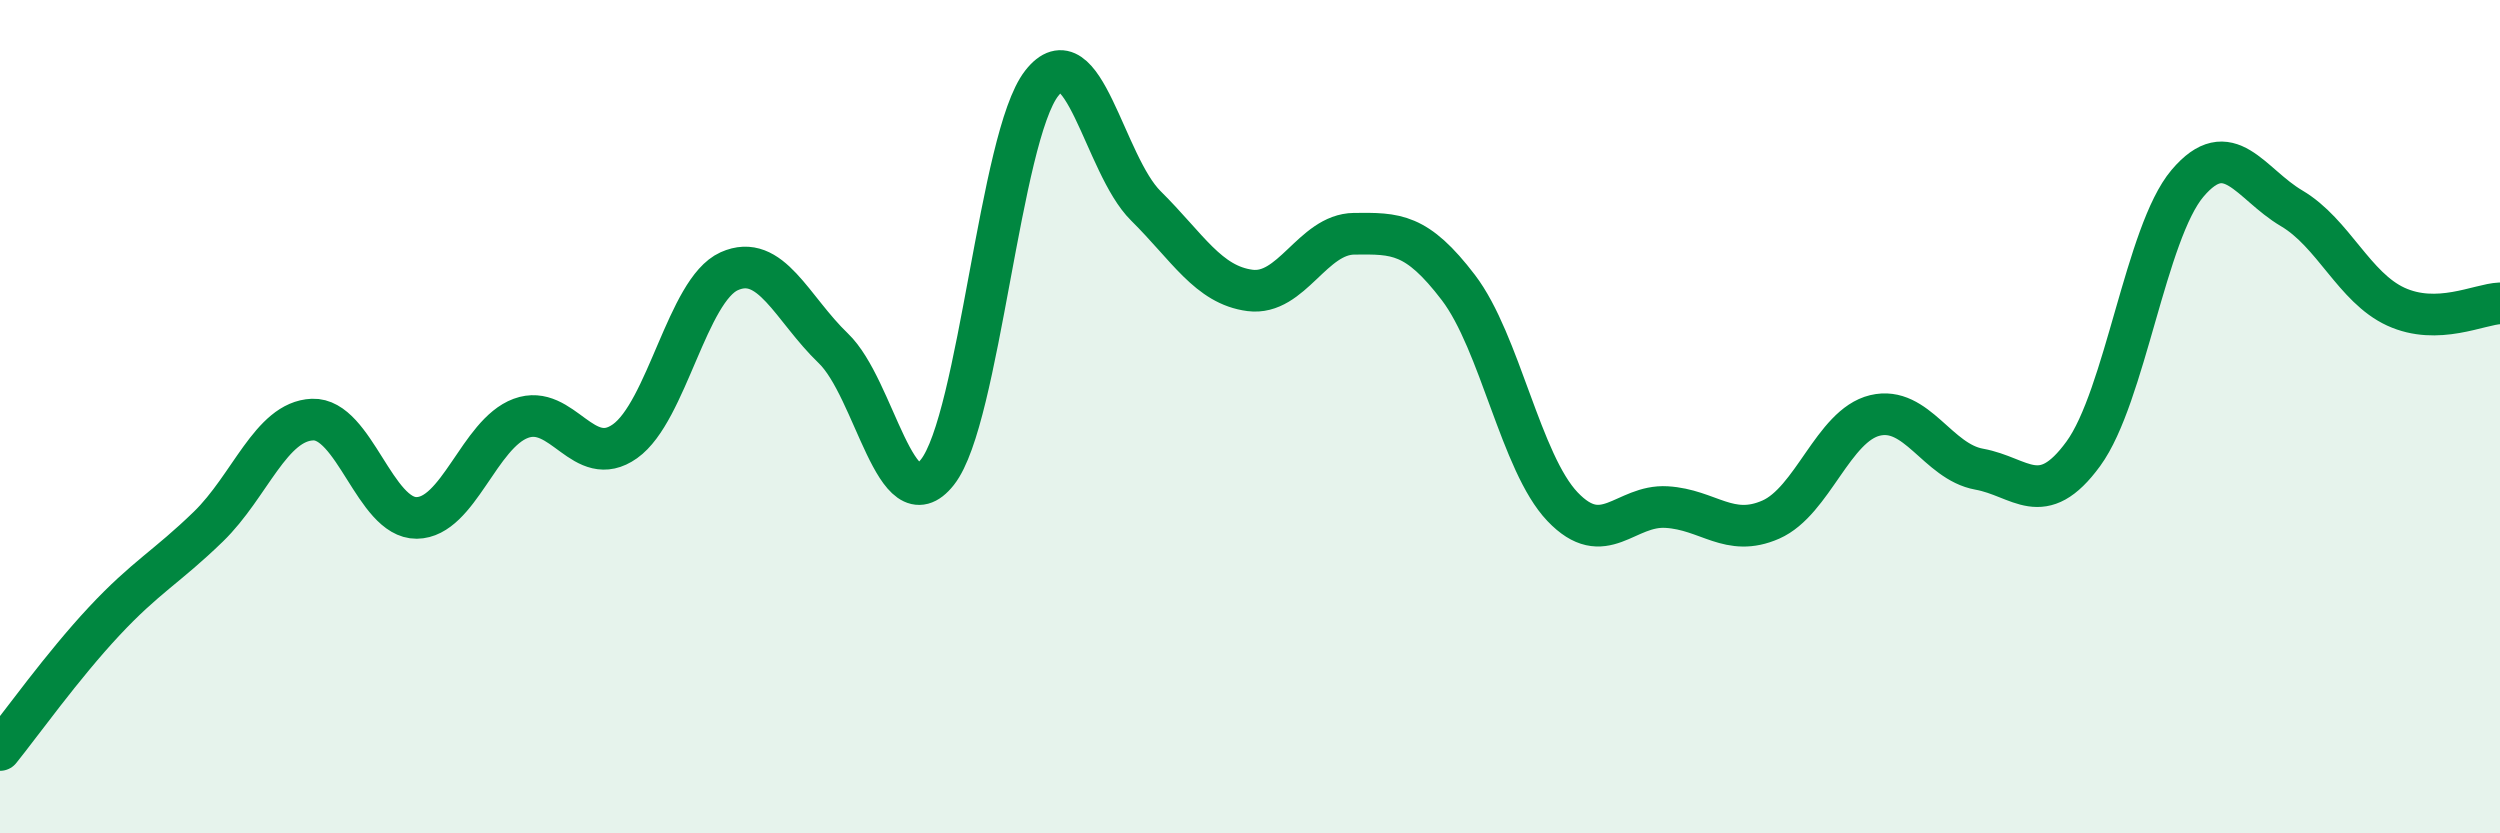
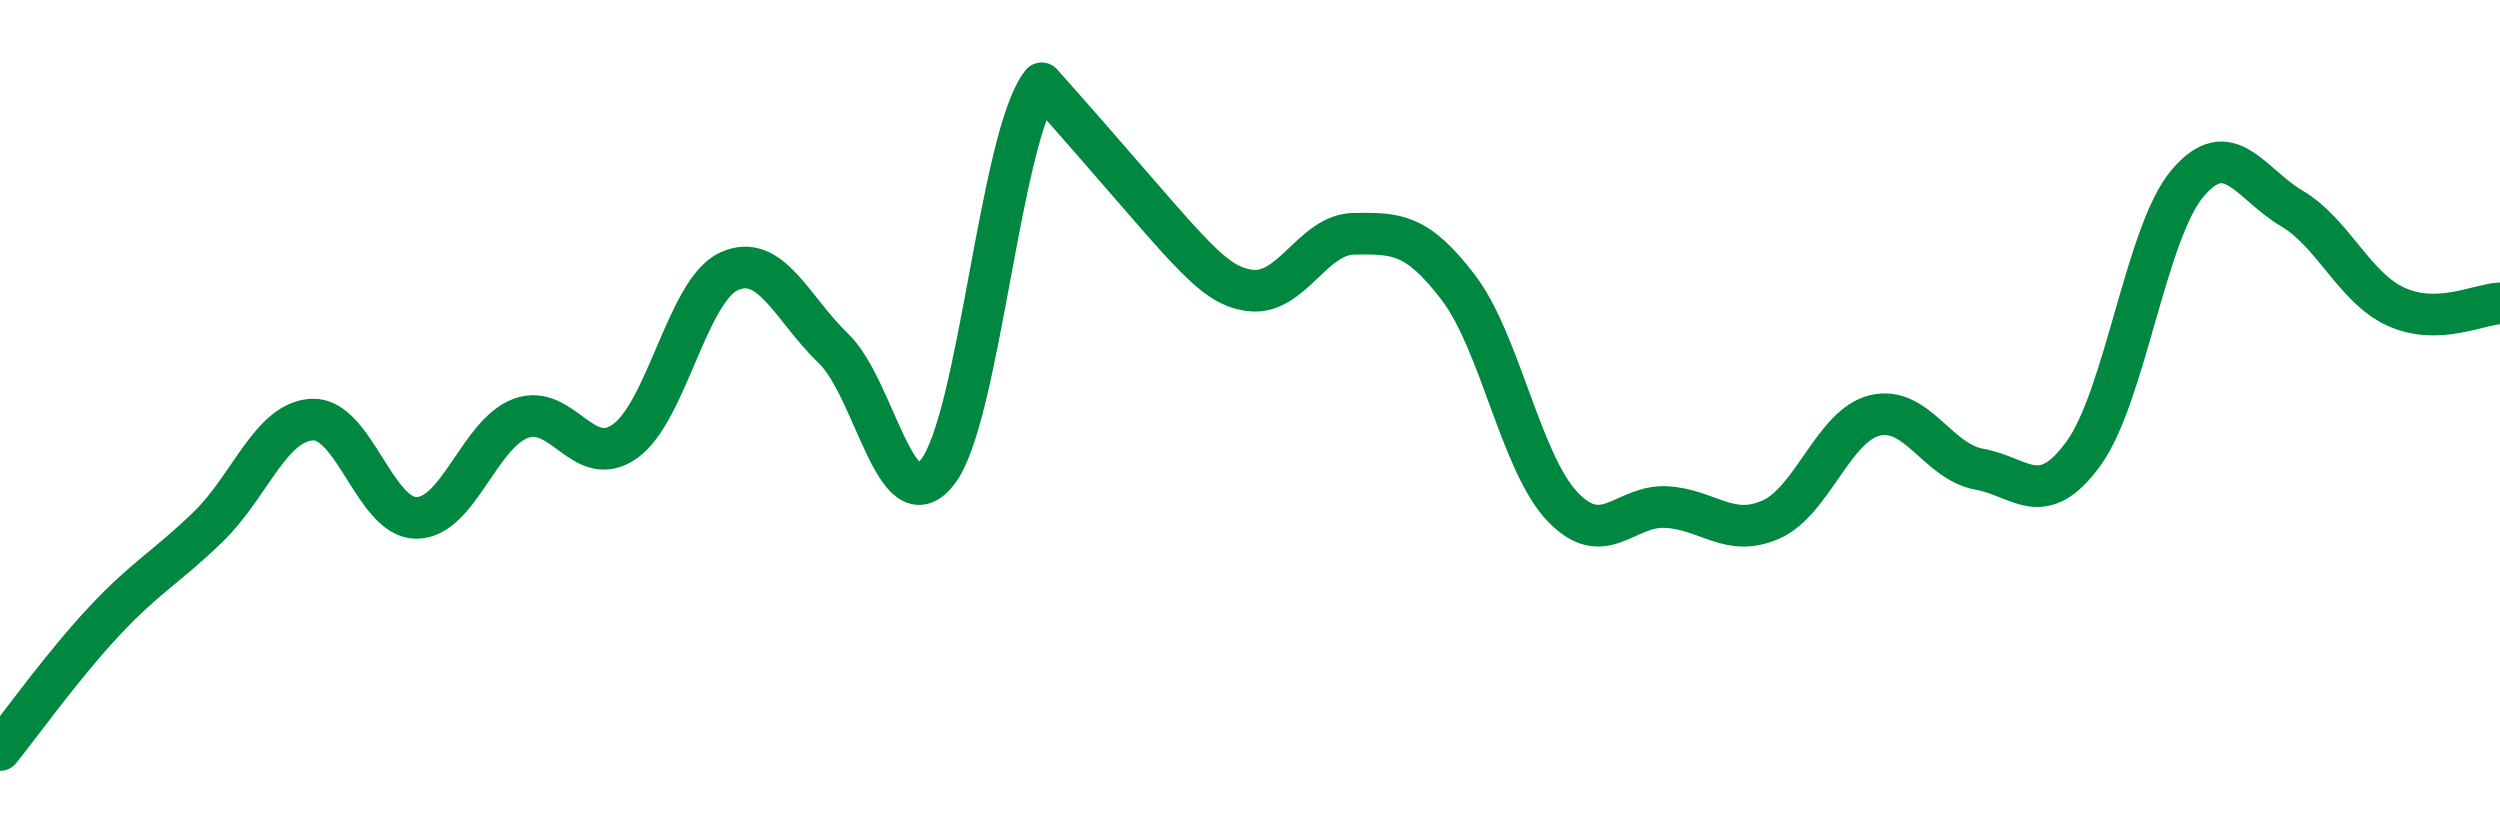
<svg xmlns="http://www.w3.org/2000/svg" width="60" height="20" viewBox="0 0 60 20">
-   <path d="M 0,18 C 0.5,17.38 1.5,15.98 2.5,14.91 C 3.5,13.84 4,13.61 5,12.64 C 6,11.67 6.5,10.11 7.5,10.07 C 8.5,10.03 9,12.44 10,12.43 C 11,12.42 11.5,10.41 12.5,10.04 C 13.5,9.67 14,11.3 15,10.59 C 16,9.88 16.5,6.96 17.5,6.51 C 18.5,6.06 19,7.4 20,8.36 C 21,9.32 21.5,12.6 22.5,11.33 C 23.5,10.06 24,3.28 25,2 C 26,0.72 26.5,3.95 27.5,4.94 C 28.5,5.93 29,6.84 30,6.97 C 31,7.1 31.5,5.62 32.5,5.61 C 33.5,5.6 34,5.59 35,6.9 C 36,8.21 36.5,11.11 37.5,12.16 C 38.5,13.21 39,12.11 40,12.17 C 41,12.23 41.5,12.91 42.5,12.47 C 43.5,12.03 44,10.21 45,9.97 C 46,9.73 46.5,11.08 47.5,11.26 C 48.5,11.44 49,12.26 50,10.89 C 51,9.52 51.5,5.58 52.5,4.4 C 53.5,3.22 54,4.41 55,5 C 56,5.59 56.5,6.9 57.5,7.36 C 58.5,7.82 59.5,7.3 60,7.28L60 20L0 20Z" fill="#008740" opacity="0.1" stroke-linecap="round" stroke-linejoin="round" />
-   <path d="M 0,18 C 0.5,17.38 1.5,15.98 2.5,14.91 C 3.5,13.84 4,13.61 5,12.64 C 6,11.67 6.5,10.11 7.5,10.07 C 8.5,10.03 9,12.44 10,12.43 C 11,12.42 11.5,10.41 12.5,10.04 C 13.5,9.67 14,11.3 15,10.59 C 16,9.88 16.5,6.96 17.5,6.51 C 18.5,6.06 19,7.4 20,8.36 C 21,9.32 21.5,12.6 22.5,11.33 C 23.5,10.06 24,3.28 25,2 C 26,0.72 26.5,3.95 27.5,4.94 C 28.5,5.93 29,6.84 30,6.97 C 31,7.1 31.5,5.62 32.5,5.61 C 33.5,5.6 34,5.59 35,6.9 C 36,8.21 36.5,11.11 37.5,12.16 C 38.5,13.21 39,12.11 40,12.17 C 41,12.23 41.5,12.91 42.5,12.47 C 43.5,12.03 44,10.21 45,9.97 C 46,9.73 46.5,11.08 47.5,11.26 C 48.5,11.44 49,12.26 50,10.89 C 51,9.52 51.5,5.58 52.5,4.4 C 53.5,3.22 54,4.41 55,5 C 56,5.59 56.5,6.9 57.5,7.36 C 58.5,7.82 59.5,7.3 60,7.28" stroke="#008740" stroke-width="1" fill="none" stroke-linecap="round" stroke-linejoin="round" />
+   <path d="M 0,18 C 0.5,17.38 1.5,15.98 2.5,14.91 C 3.5,13.84 4,13.61 5,12.64 C 6,11.67 6.5,10.11 7.5,10.07 C 8.5,10.03 9,12.44 10,12.43 C 11,12.42 11.5,10.41 12.5,10.04 C 13.5,9.67 14,11.3 15,10.59 C 16,9.88 16.5,6.96 17.5,6.51 C 18.5,6.06 19,7.4 20,8.36 C 21,9.32 21.5,12.6 22.5,11.33 C 23.5,10.06 24,3.28 25,2 C 28.5,5.93 29,6.84 30,6.97 C 31,7.1 31.5,5.62 32.5,5.61 C 33.5,5.6 34,5.59 35,6.9 C 36,8.21 36.5,11.11 37.5,12.16 C 38.5,13.21 39,12.11 40,12.17 C 41,12.23 41.5,12.91 42.5,12.47 C 43.5,12.03 44,10.21 45,9.97 C 46,9.73 46.5,11.08 47.5,11.26 C 48.5,11.44 49,12.26 50,10.89 C 51,9.52 51.5,5.58 52.5,4.4 C 53.5,3.22 54,4.41 55,5 C 56,5.59 56.5,6.9 57.5,7.36 C 58.5,7.82 59.5,7.3 60,7.28" stroke="#008740" stroke-width="1" fill="none" stroke-linecap="round" stroke-linejoin="round" />
</svg>